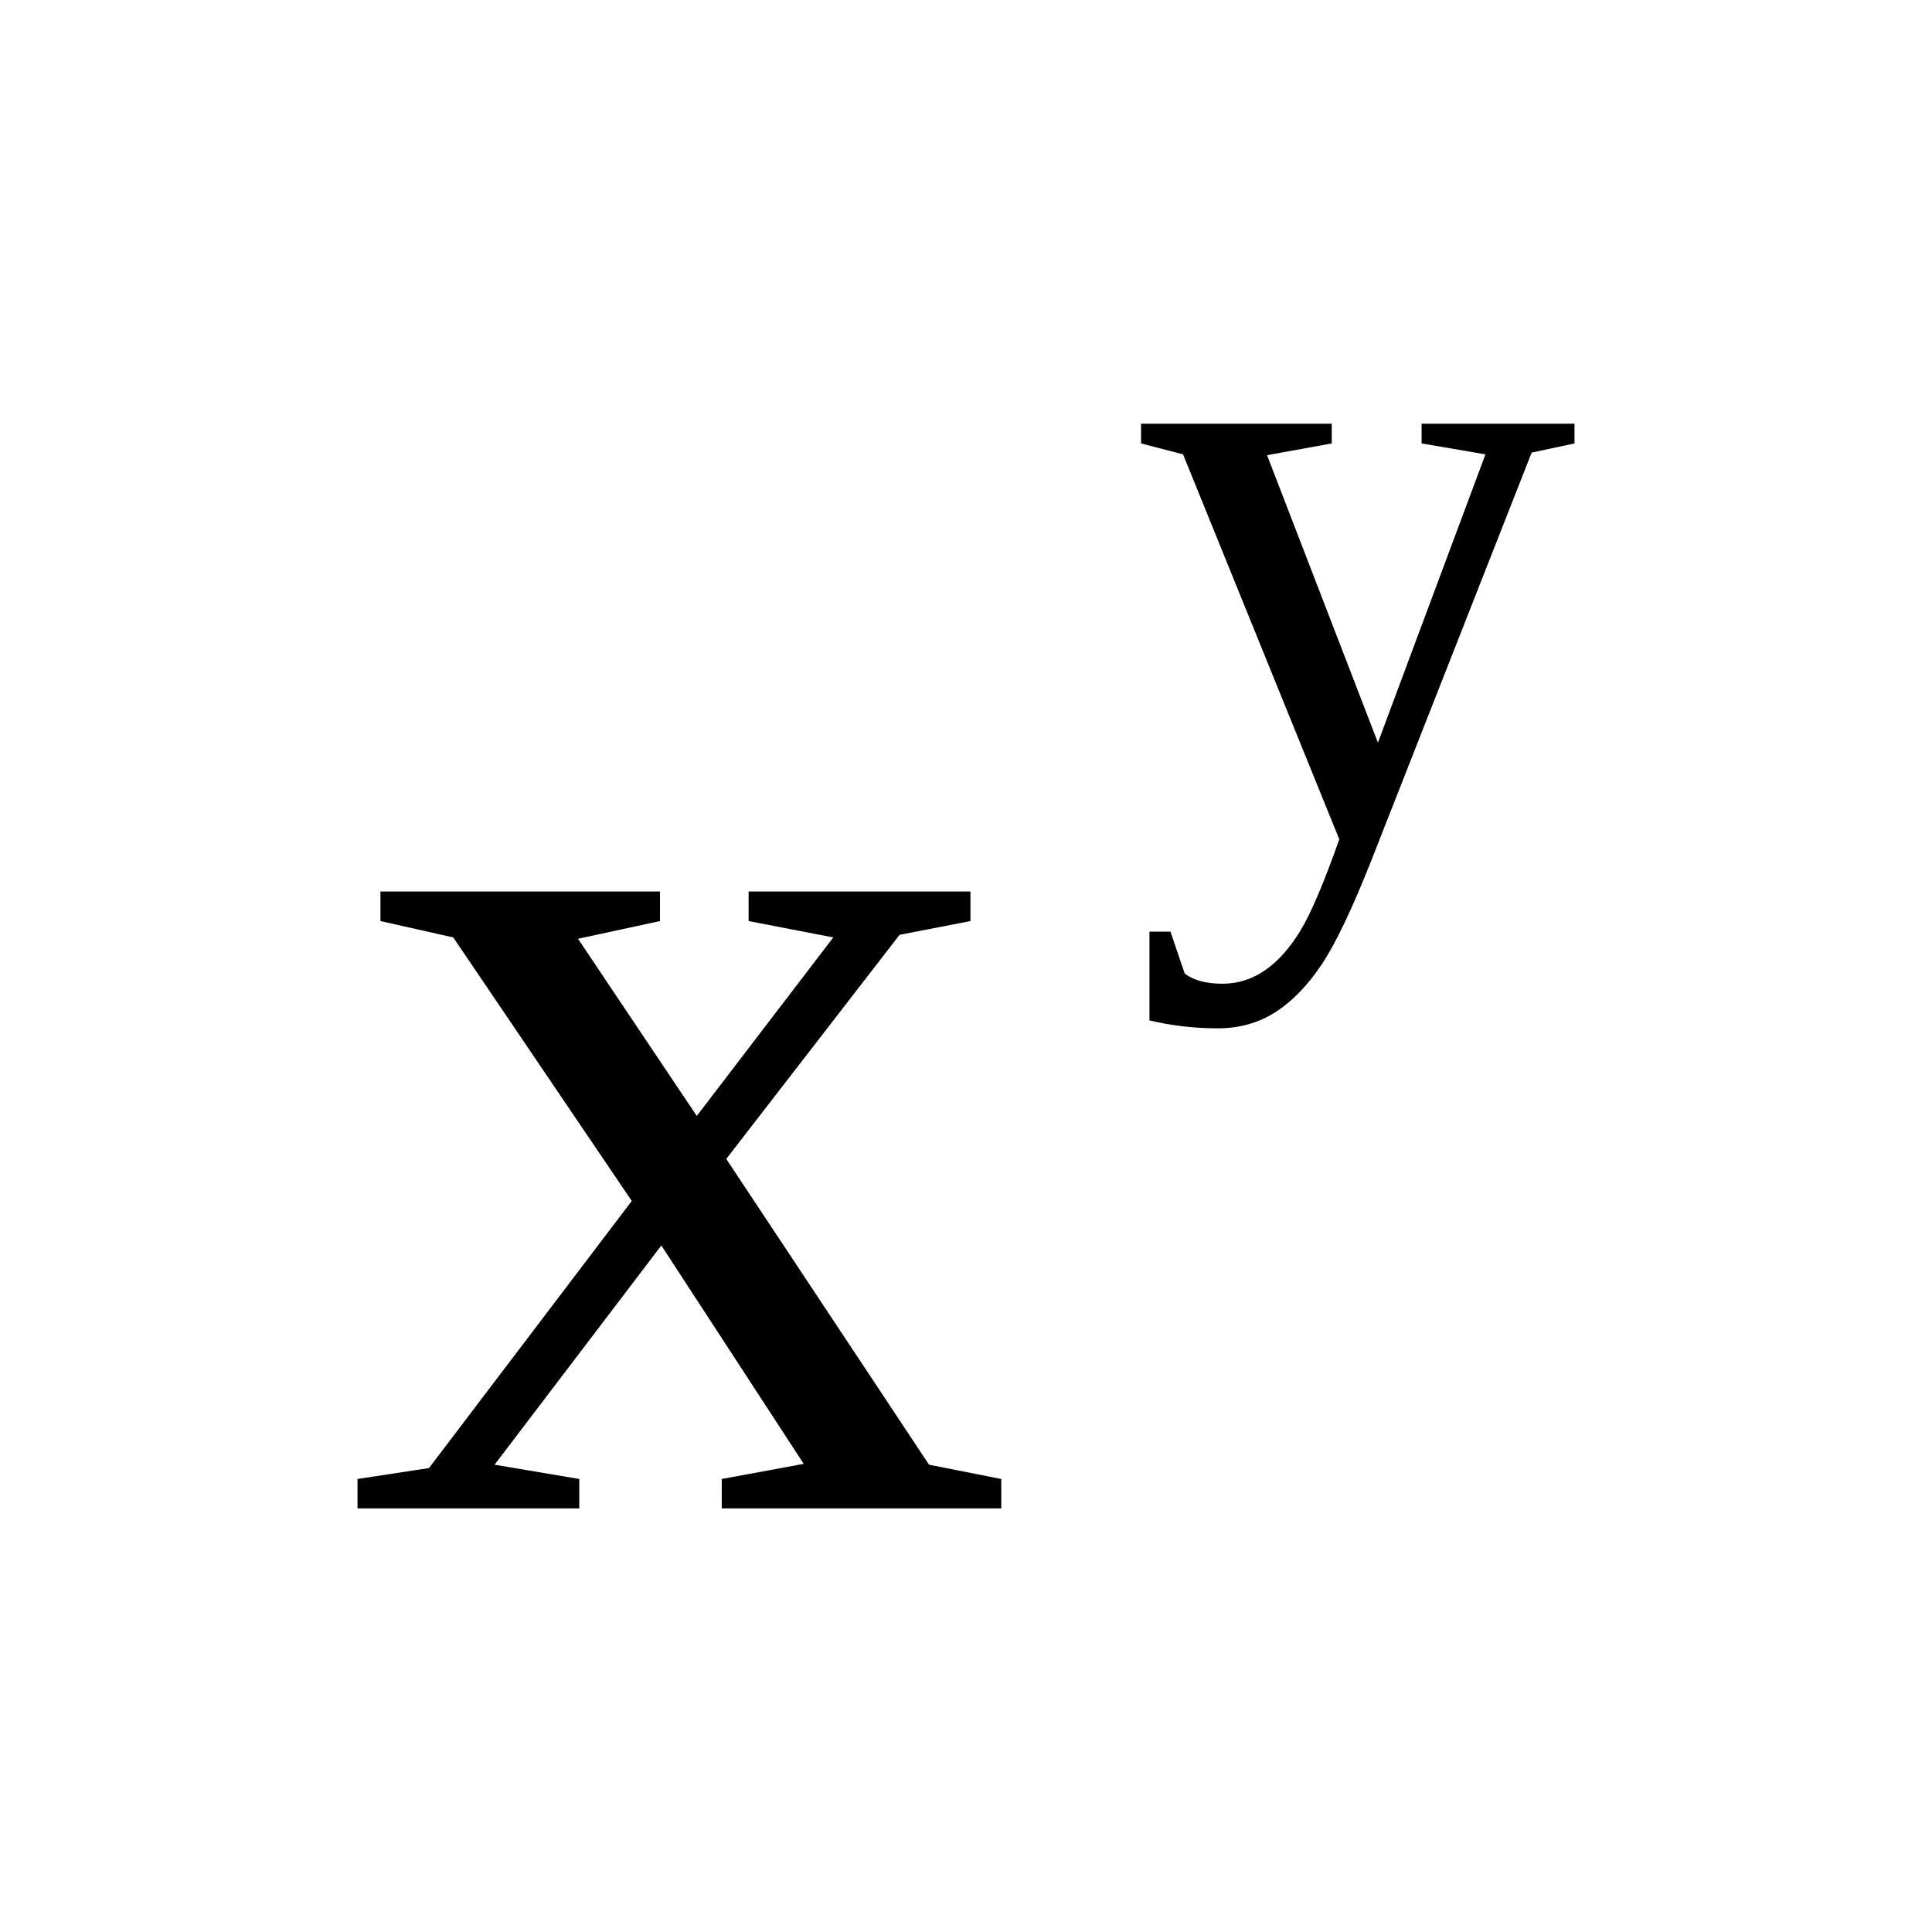
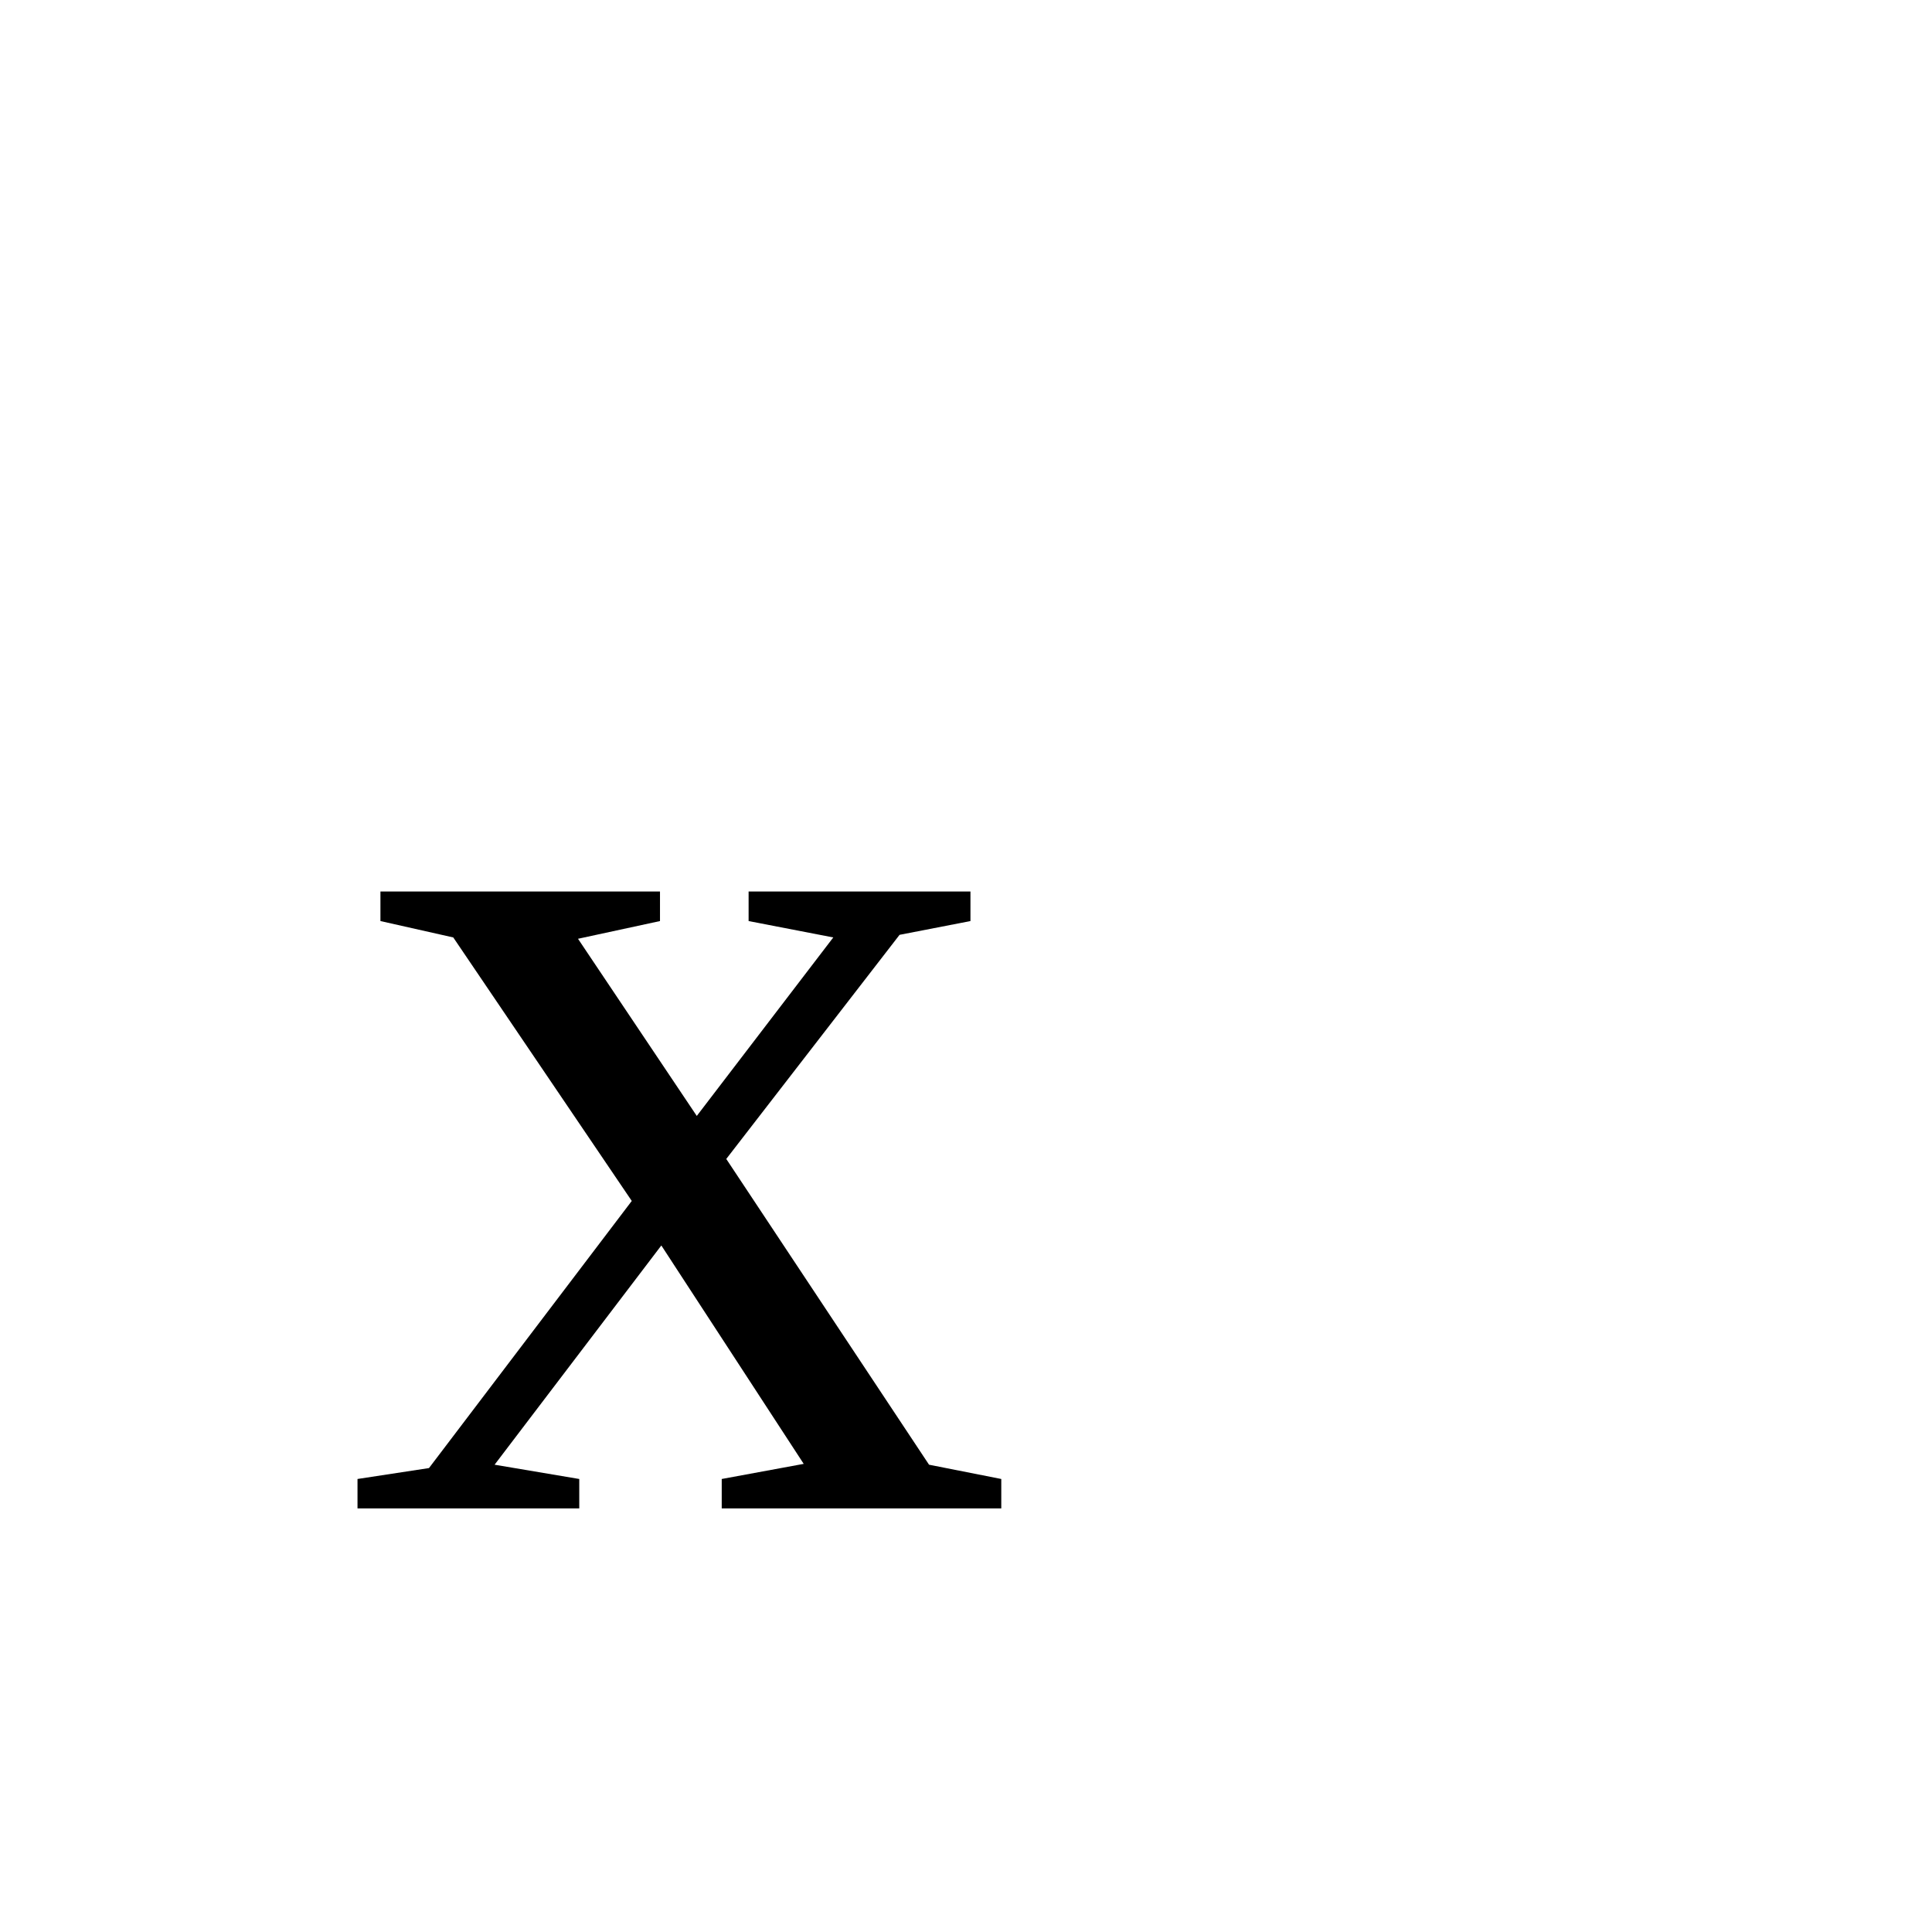
<svg xmlns="http://www.w3.org/2000/svg" xmlns:ns1="http://sodipodi.sourceforge.net/DTD/sodipodi-0.dtd" xmlns:ns2="http://www.inkscape.org/namespaces/inkscape" version="1.1" id="svg254" ns1:docname="fu21908.svg" width="23" height="23" ns2:version="0.92.4 (5da689c313, 2019-01-14)">
  <defs id="defs258" />
  <ns1:namedview pagecolor="#ffffff" bordercolor="#666666" borderopacity="1" objecttolerance="10" gridtolerance="10" guidetolerance="10" ns2:pageopacity="0" ns2:pageshadow="2" ns2:window-width="1920" ns2:window-height="995" id="namedview256" showgrid="false" fit-margin-top="0" fit-margin-left="0" fit-margin-right="0" fit-margin-bottom="0" ns2:zoom="2.36" ns2:cx="-31.83861" ns2:cy="-35.8" ns2:window-x="0" ns2:window-y="0" ns2:window-maximized="1" ns2:current-layer="svg254" />
  <path d="m 11.92,17.607 v 0.35 H 8.592 v -0.35 l 0.976,-0.18 -1.695,-2.6 -1.985,2.61 1.008,0.17 v 0.35 h -2.64 v -0.35 l 0.851,-0.13 2.414,-3.18 -2.125,-3.137 -0.867,-0.195 v -0.352 h 3.328 v 0.352 l -0.976,0.211 1.414,2.109 1.625,-2.125 -1.008,-0.195 v -0.352 h 2.641 v 0.352 l -0.844,0.164 -2.063,2.668 2.414,3.64 z" id="path250" ns2:connector-curvature="0" />
-   <path d="m 14.494,12.242 q -0.41,0 -0.81,-0.094 v -1.057 h 0.25 l 0.17,0.5 q 0.16,0.12 0.45,0.12 0.27,0 0.5,-0.156 0.23,-0.157 0.42,-0.464 0.19,-0.307 0.47,-1.099 l -1.86,-4.583 -0.5,-0.13 v -0.235 h 2.27 v 0.235 l -0.77,0.14 1.32,3.422 1.28,-3.432 -0.76,-0.13 v -0.235 h 1.82 v 0.235 l -0.51,0.109 -1.91,4.859 q -0.34,0.86 -0.59,1.235 -0.25,0.375 -0.55,0.567 -0.3,0.193 -0.69,0.193 z" id="path252" ns2:connector-curvature="0" />
</svg>